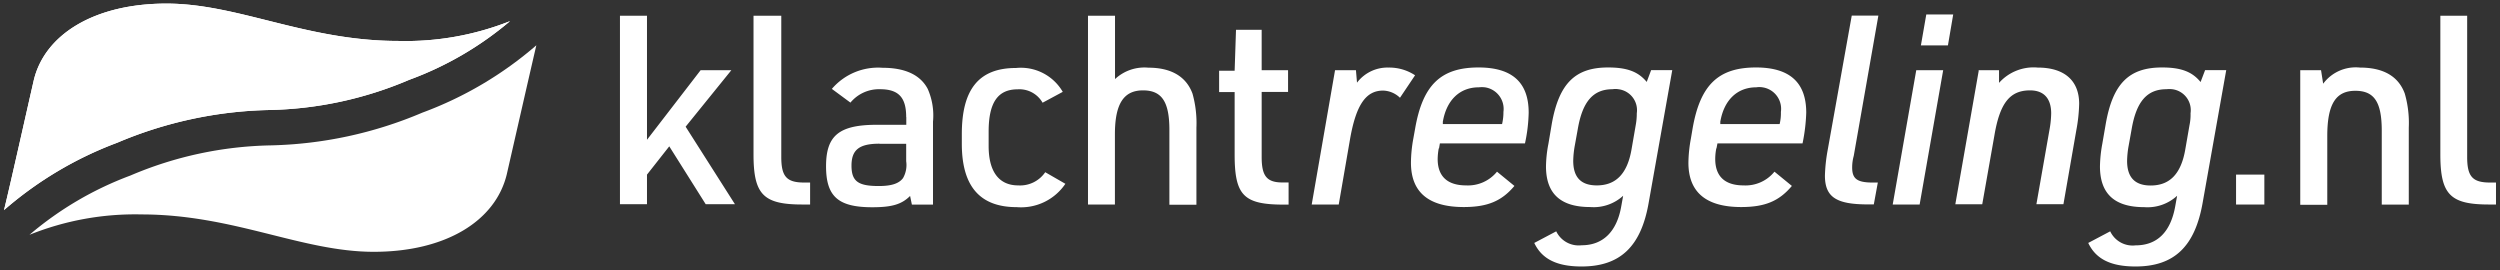
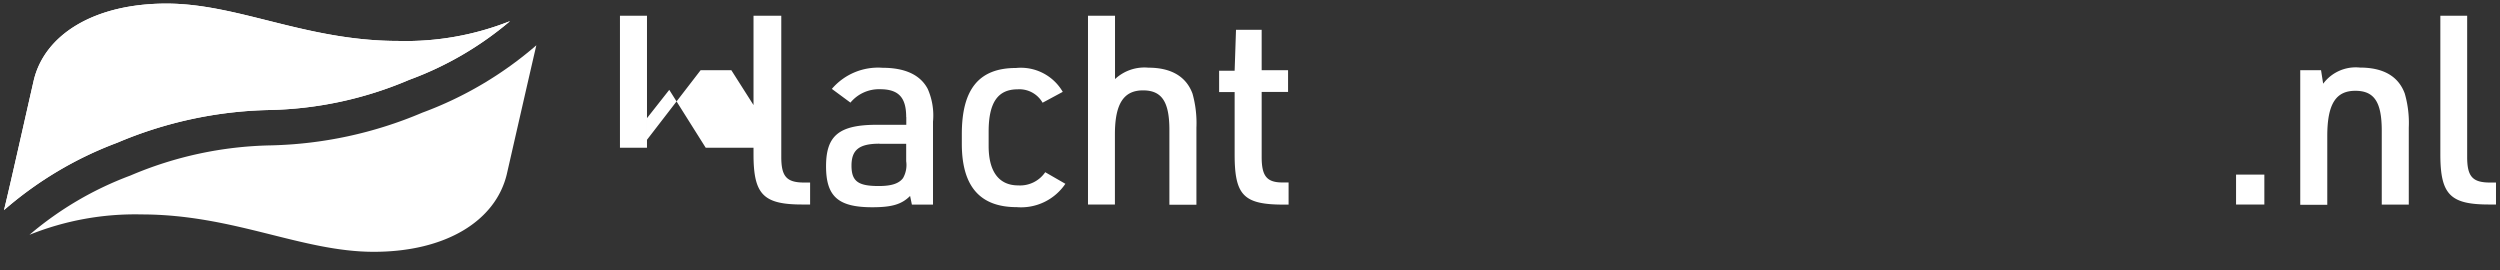
<svg xmlns="http://www.w3.org/2000/svg" id="Laag_1" data-name="Laag 1" width="236.79" height="25.59" viewBox="0 0 236.79 25.59">
  <rect x="0" y="0" width="236.79" height="25.59" fill="#333333" stroke="none" />
  <defs>
    <style>
      .cls-1 {
        fill: #fff;
      }
    </style>
  </defs>
  <g>
-     <path id="Path_5" data-name="Path 5" class="cls-1" d="M58.72,1.49h2.56V13.24l5.08-6.59h2.91L64.94,12l4.67,7.34H66.84l-3.45-5.48-2.11,2.68v2.8H58.72ZM74,1.49V14.86c0,1.86.5,2.43,2.18,2.43h.55v2.08H76c-3.71,0-4.63-.95-4.63-4.76V1.49ZM83.3,13.61c-1.92,0-2.65.58-2.65,2.08s.65,1.93,2.58,1.93c1.2,0,1.91-.23,2.3-.75a2.49,2.49,0,0,0,.3-1.6V13.62H83.3Zm2.53-2.53c0-1.85-.72-2.63-2.48-2.63a3.51,3.51,0,0,0-2.8,1.27l-1.76-1.3a5.76,5.76,0,0,1,4.8-2c2.13,0,3.58.67,4.28,2a6.21,6.21,0,0,1,.5,3.1v7.86h-2l-.17-.82c-.8.8-1.73,1.07-3.58,1.07-3.21,0-4.38-1-4.38-3.88s1.2-3.93,4.8-3.93h2.8v-.72Zm15.07,6.34a5.06,5.06,0,0,1-4.6,2.2c-3.51,0-5.2-2-5.2-6v-.92c0-4.25,1.62-6.26,5.13-6.26a4.59,4.59,0,0,1,4.43,2.26L98.75,9.73a2.53,2.53,0,0,0-2.36-1.27c-1.87,0-2.75,1.24-2.75,4v1.37c0,2.46,1,3.73,2.8,3.73A2.88,2.88,0,0,0,99,16.31l1.91,1.1Zm2.15-15.93h2.56v6a4.08,4.08,0,0,1,3.16-1.08c2.15,0,3.58.83,4.18,2.46a10.36,10.36,0,0,1,.37,3.23v7.29h-2.56V12.31c0-2.68-.72-3.75-2.5-3.75s-2.66,1.2-2.66,4.15v6.66h-2.55V1.49ZM115.47,8.7v-2h1.47l.13-3.88h2.43V6.65H122V8.71H119.5v6.16c0,1.85.5,2.46,2.15,2.41h.4v2.1h-.45c-3.81,0-4.66-.87-4.66-4.75V8.72h-1.47Z" />
-     <path id="Path_6" data-name="Path 6" class="cls-1" d="M126.43,6.65h2l.1,1.18a3.62,3.62,0,0,1,3-1.43,4.43,4.43,0,0,1,2.5.73L132.6,9.26A2.38,2.38,0,0,0,131,8.58c-1.63,0-2.56,1.35-3.13,4.6l-1.07,6.19h-2.56l2.21-12.72Zm15.84,5.1a4.89,4.89,0,0,0,.13-1.15,2.07,2.07,0,0,0-1.76-2.33,2.71,2.71,0,0,0-.57,0c-1.8,0-3.06,1.2-3.41,3.26l0,.22Zm-6,2.31a6.12,6.12,0,0,0-.1,1c0,1.65.93,2.5,2.69,2.5a3.54,3.54,0,0,0,2.93-1.3l1.65,1.35c-1.2,1.43-2.54,2-4.8,2-3.34,0-5-1.41-5-4.2a13.21,13.21,0,0,1,.22-2.26l.18-1c.72-4.1,2.43-5.76,6-5.76,3.18,0,4.75,1.41,4.75,4.28a15,15,0,0,1-.35,2.91h-8.06l-.08.47Zm12.89-.28a8.92,8.92,0,0,0-.15,1.45c0,1.56.73,2.33,2.23,2.33,1.81,0,2.89-1.1,3.29-3.4l.4-2.31a6,6,0,0,0,.1-1.12,2,2,0,0,0-1.75-2.28,1.63,1.63,0,0,0-.54,0c-1.83,0-2.85,1.15-3.3,3.78l-.28,1.55Zm4.58,4.76a4.14,4.14,0,0,1-3.13,1.07c-2.8,0-4.18-1.27-4.18-3.85a11.87,11.87,0,0,1,.23-2.14l.32-1.9c.68-3.81,2.21-5.33,5.33-5.33,1.81,0,2.86.4,3.66,1.37l.42-1.12h2l-2.23,12.54c-.72,4.18-2.71,6.06-6.36,6.06-2.33,0-3.76-.7-4.48-2.23l2.08-1.1a2.36,2.36,0,0,0,2.41,1.32c2,0,3.33-1.27,3.75-3.7l.18-1Zm14.82-6.79a4.41,4.41,0,0,0,.12-1.15,2.06,2.06,0,0,0-1.75-2.33,1.88,1.88,0,0,0-.58,0c-1.8,0-3.06,1.2-3.41,3.26l0,.22Zm-6,2.31a5.19,5.19,0,0,0-.1,1c0,1.65.92,2.5,2.68,2.5a3.52,3.52,0,0,0,2.93-1.3l1.65,1.35c-1.2,1.43-2.53,2-4.8,2-3.33,0-5-1.41-5-4.2a13.22,13.22,0,0,1,.23-2.26l.17-1c.72-4.1,2.43-5.76,6-5.76,3.18,0,4.76,1.41,4.76,4.28a16.76,16.76,0,0,1-.35,2.91h-8.06l-.09.47ZM177.91,1.49l-2.33,13.27a4.11,4.11,0,0,0-.15,1.1c0,1.08.47,1.43,1.95,1.43h.48l-.38,2.07h-.57c-3,0-4.06-.7-4.06-2.73a15.62,15.62,0,0,1,.25-2.36l2.29-12.79h2.52Zm4.54-.12H185l-.5,2.93h-2.56Zm-.95,5.28h2.55l-2.23,12.72h-2.55Zm5.84,0h2v1.2A4.38,4.38,0,0,1,193,6.4c2.53,0,3.93,1.23,3.93,3.43a15.17,15.17,0,0,1-.27,2.51l-1.22,7h-2.56l1.23-7a9.44,9.44,0,0,0,.17-1.6c0-1.42-.7-2.18-2-2.18-1.9,0-2.86,1.18-3.38,4.28l-1.15,6.51h-2.55l2.23-12.72Zm14.28,7.14a8.8,8.8,0,0,0-.15,1.45c0,1.55.73,2.33,2.23,2.33,1.81,0,2.88-1.1,3.28-3.41l.4-2.3a4.76,4.76,0,0,0,.1-1.13,2,2,0,0,0-1.74-2.28,2.44,2.44,0,0,0-.54,0c-1.83,0-2.85,1.15-3.3,3.78l-.28,1.56Zm4.59,4.75a4.14,4.14,0,0,1-3.13,1.08c-2.81,0-4.18-1.28-4.18-3.86a12.72,12.72,0,0,1,.22-2.13l.33-1.91c.67-3.8,2.2-5.33,5.33-5.33,1.8,0,2.85.4,3.65,1.38l.43-1.13h2l-2.23,12.54c-.73,4.18-2.71,6.06-6.36,6.06-2.34,0-3.76-.7-4.48-2.23l2.08-1.1a2.35,2.35,0,0,0,2.4,1.33c2.06,0,3.33-1.28,3.76-3.71l.18-1Z" />
+     <path id="Path_5" data-name="Path 5" class="cls-1" d="M58.72,1.49h2.56V13.24l5.08-6.59h2.91l4.67,7.34H66.84l-3.45-5.48-2.11,2.68v2.8H58.72ZM74,1.49V14.86c0,1.86.5,2.43,2.18,2.43h.55v2.08H76c-3.71,0-4.63-.95-4.63-4.76V1.49ZM83.3,13.61c-1.92,0-2.65.58-2.65,2.08s.65,1.93,2.58,1.93c1.2,0,1.91-.23,2.3-.75a2.49,2.49,0,0,0,.3-1.6V13.62H83.3Zm2.53-2.53c0-1.85-.72-2.63-2.48-2.63a3.51,3.51,0,0,0-2.8,1.27l-1.76-1.3a5.76,5.76,0,0,1,4.8-2c2.13,0,3.58.67,4.28,2a6.21,6.21,0,0,1,.5,3.1v7.86h-2l-.17-.82c-.8.8-1.73,1.07-3.58,1.07-3.21,0-4.38-1-4.38-3.88s1.2-3.93,4.8-3.93h2.8v-.72Zm15.07,6.34a5.06,5.06,0,0,1-4.6,2.2c-3.51,0-5.2-2-5.2-6v-.92c0-4.25,1.62-6.26,5.13-6.26a4.59,4.59,0,0,1,4.43,2.26L98.75,9.73a2.53,2.53,0,0,0-2.36-1.27c-1.87,0-2.75,1.24-2.75,4v1.37c0,2.46,1,3.73,2.8,3.73A2.88,2.88,0,0,0,99,16.31l1.91,1.1Zm2.15-15.93h2.56v6a4.08,4.08,0,0,1,3.16-1.08c2.15,0,3.58.83,4.18,2.46a10.36,10.36,0,0,1,.37,3.23v7.29h-2.56V12.31c0-2.68-.72-3.75-2.5-3.75s-2.66,1.2-2.66,4.15v6.66h-2.55V1.49ZM115.47,8.7v-2h1.47l.13-3.88h2.43V6.65H122V8.71H119.5v6.16c0,1.85.5,2.46,2.15,2.41h.4v2.1h-.45c-3.81,0-4.66-.87-4.66-4.75V8.72h-1.47Z" />
    <path id="Path_7" data-name="Path 7" class="cls-1" d="M211.79,16.54h2.68v2.83h-2.68Zm6.05-9.89h2l.2,1.28a3.84,3.84,0,0,1,3.48-1.53c2.23,0,3.65.83,4.25,2.46a10.07,10.07,0,0,1,.38,3.23v7.29h-2.56v-7c0-2.7-.7-3.78-2.5-3.78s-2.66,1.18-2.66,4.28v6.52h-2.56V6.65Zm15.84-5.16V14.86c0,1.86.5,2.43,2.18,2.43h.55v2.08h-.65c-3.7,0-4.62-.95-4.62-4.76V1.49ZM11.1,13.52a38.86,38.86,0,0,1,14.38-3.1A35.49,35.49,0,0,0,38.76,7.56,31.49,31.49,0,0,0,48.31,2,26.8,26.8,0,0,1,37.73,3.88C29,3.88,22.56.34,15.76.34S4.19,3.26,3.18,7.68C2.39,11.14,1,17.37.38,19.9A35,35,0,0,1,11.1,13.52" />
    <path id="Path_8" data-name="Path 8" class="cls-1" d="M40,10.67a38.86,38.86,0,0,1-14.38,3.1,35.49,35.49,0,0,0-13.28,2.86,31.91,31.91,0,0,0-9.55,5.61A26.75,26.75,0,0,1,13.4,20.31c8.74,0,15.17,3.54,22,3.54S46.94,20.92,48,16.51c.79-3.46,2.21-9.69,2.8-12.22A35,35,0,0,1,40,10.67" />
    <path id="Path_92" data-name="Path 92" class="cls-1" d="M11.1,13.52a38.86,38.86,0,0,1,14.38-3.1A35.49,35.49,0,0,0,38.76,7.56,31.49,31.49,0,0,0,48.31,2,26.8,26.8,0,0,1,37.73,3.88C29,3.88,22.56.34,15.76.34S4.19,3.26,3.18,7.68C2.39,11.14,1,17.37.38,19.9A35,35,0,0,1,11.1,13.52" />
  </g>
</svg>